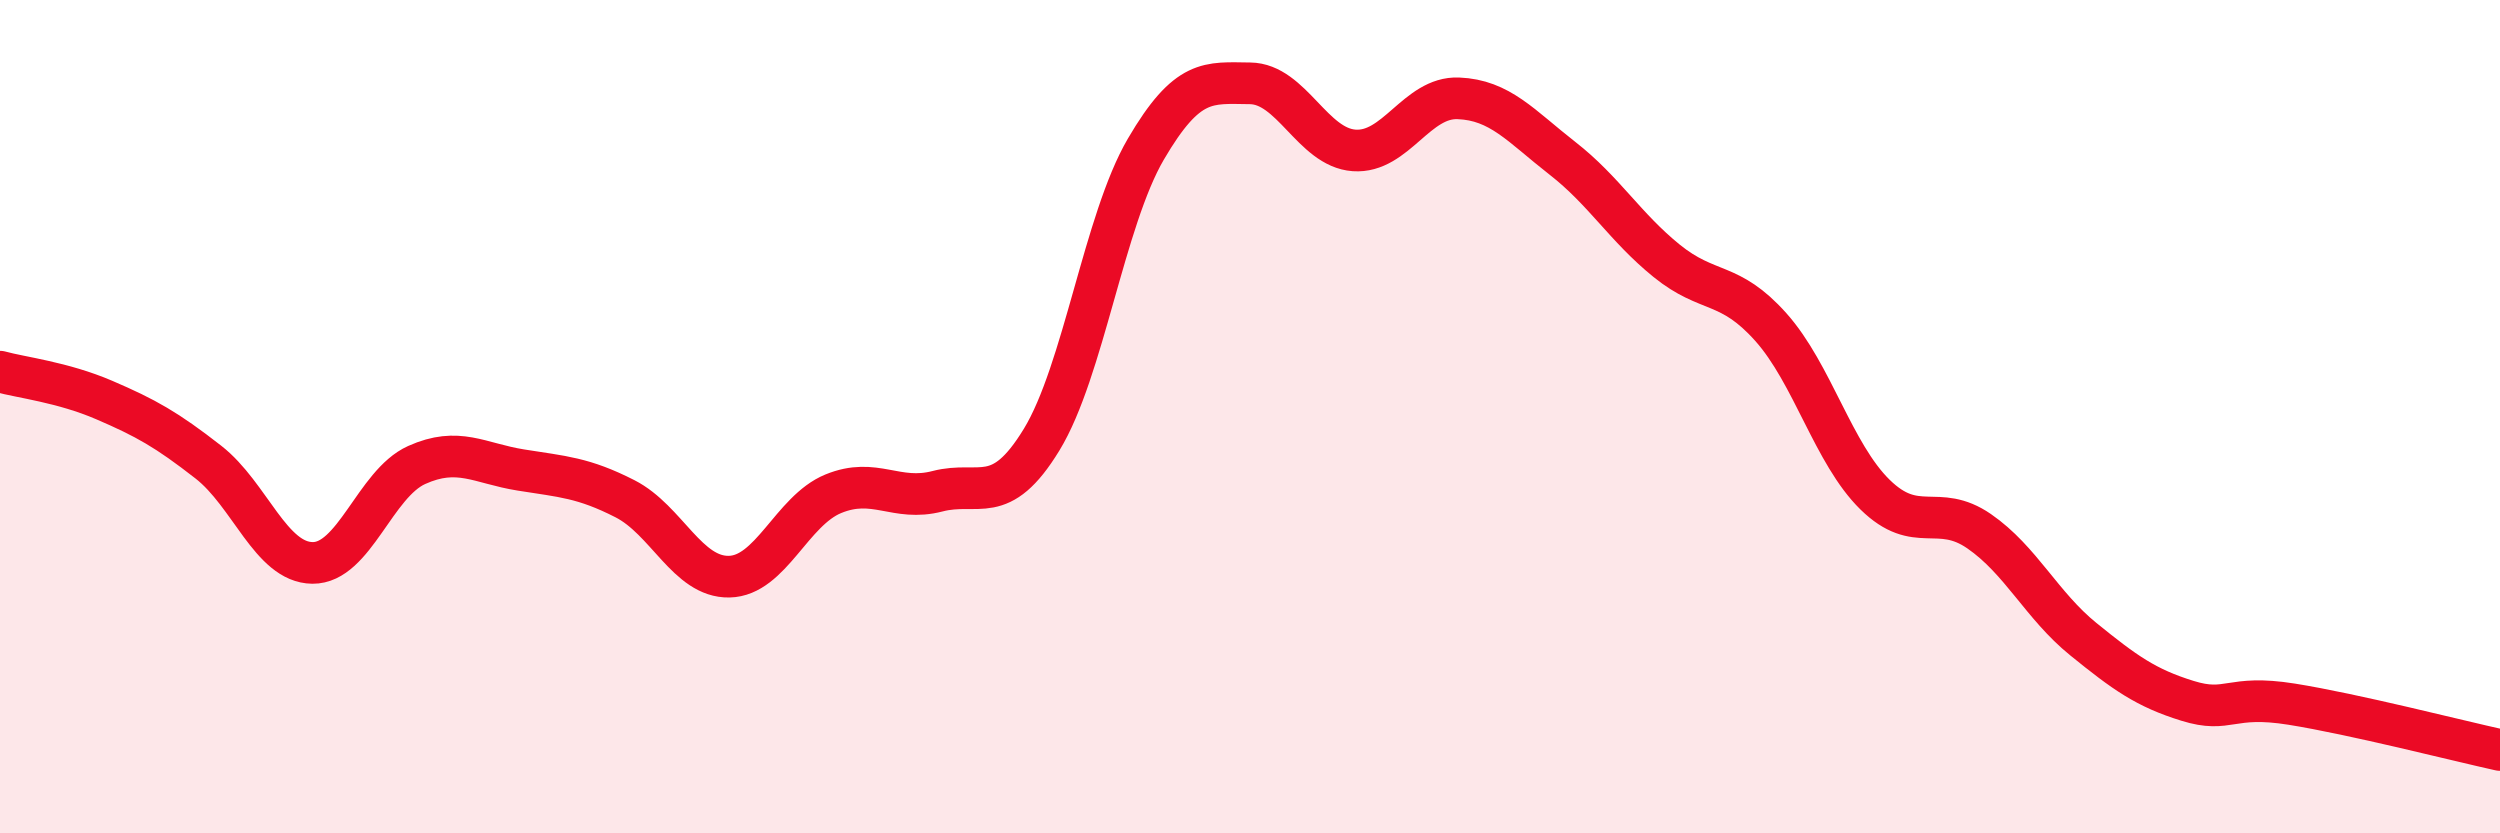
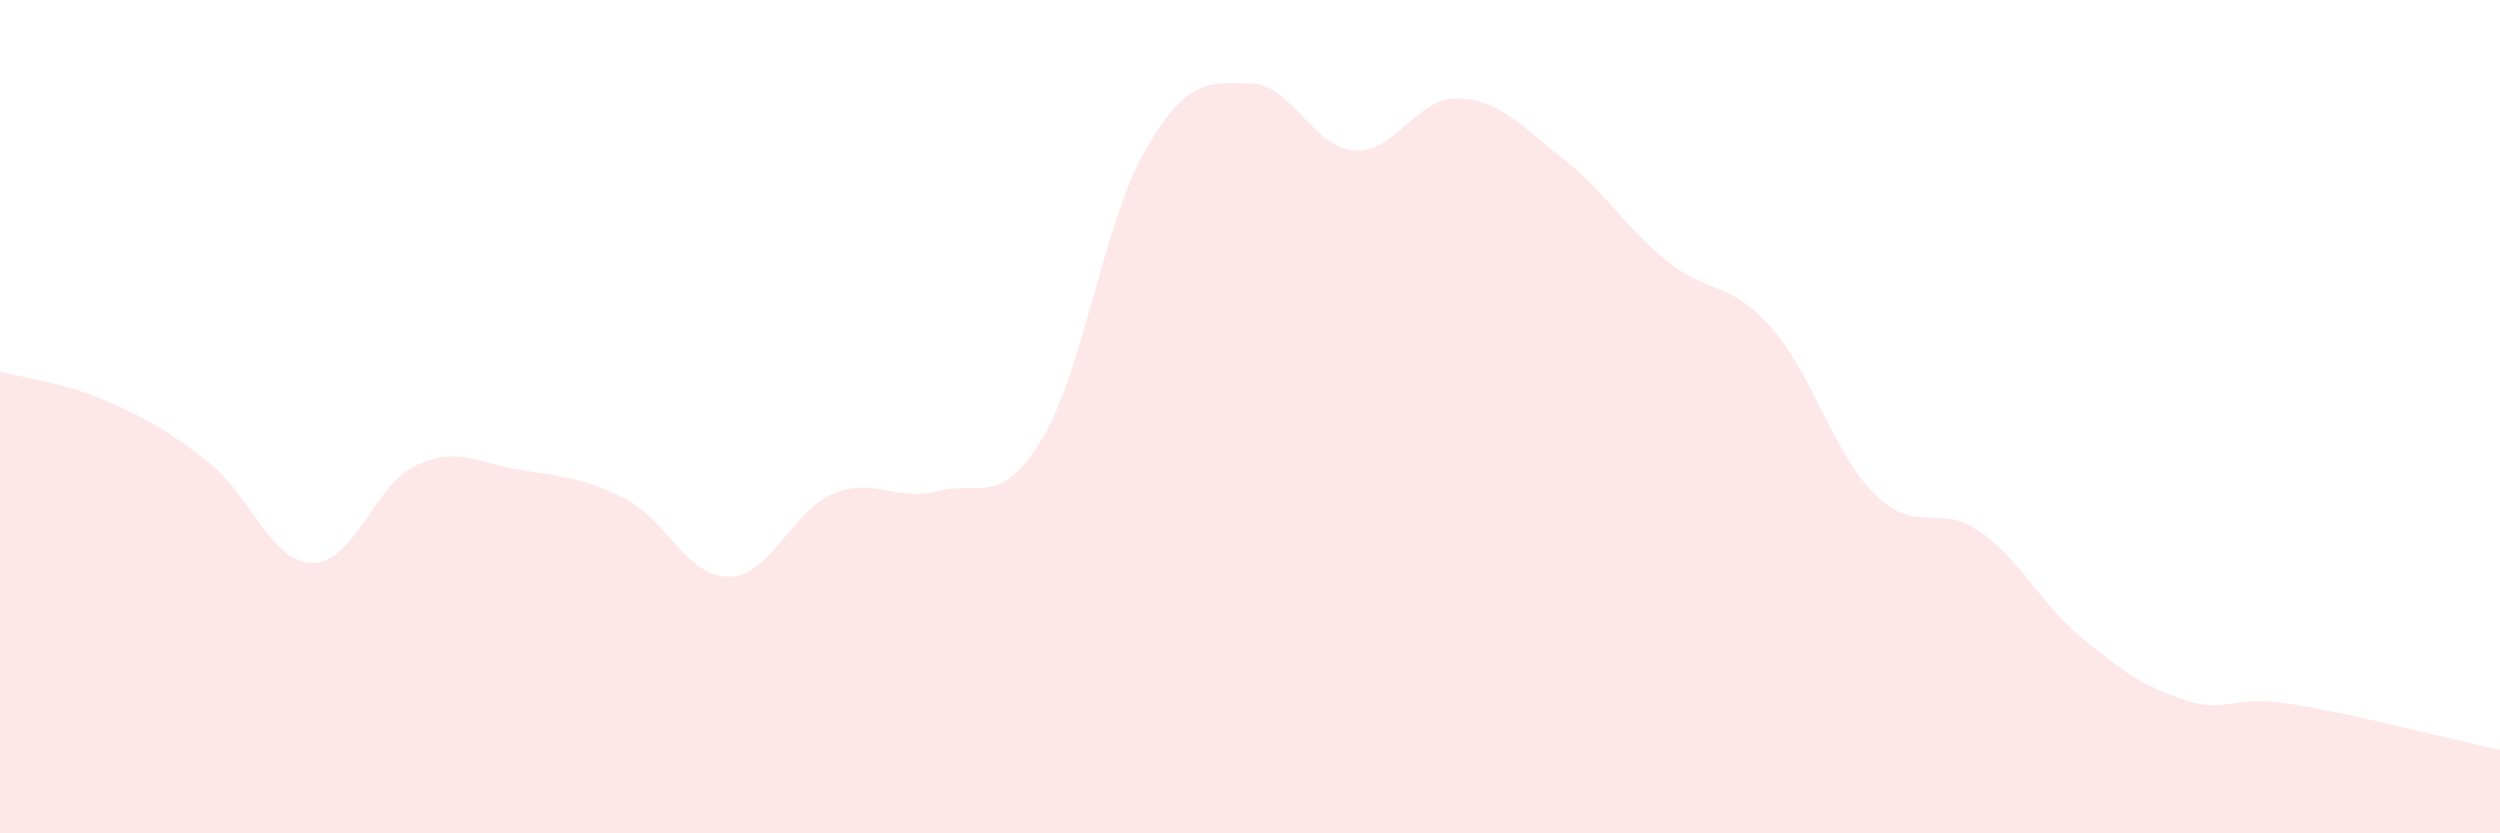
<svg xmlns="http://www.w3.org/2000/svg" width="60" height="20" viewBox="0 0 60 20">
  <path d="M 0,8.92 C 0.5,9.06 1.5,9.17 2.5,9.6 C 3.5,10.03 4,10.31 5,11.09 C 6,11.87 6.5,13.5 7.5,13.51 C 8.5,13.52 9,11.61 10,11.16 C 11,10.71 11.5,11.12 12.5,11.28 C 13.5,11.44 14,11.46 15,11.97 C 16,12.48 16.5,13.86 17.5,13.84 C 18.5,13.82 19,12.26 20,11.85 C 21,11.44 21.5,12.05 22.5,11.79 C 23.5,11.53 24,12.19 25,10.55 C 26,8.91 26.5,5.29 27.5,3.58 C 28.5,1.87 29,1.99 30,2 C 31,2.01 31.5,3.54 32.5,3.61 C 33.5,3.68 34,2.32 35,2.36 C 36,2.4 36.5,3.02 37.5,3.8 C 38.5,4.58 39,5.45 40,6.26 C 41,7.07 41.5,6.73 42.5,7.85 C 43.5,8.97 44,10.89 45,11.87 C 46,12.85 46.5,12.06 47.5,12.75 C 48.5,13.44 49,14.53 50,15.34 C 51,16.15 51.5,16.51 52.5,16.82 C 53.5,17.13 53.5,16.66 55,16.9 C 56.5,17.14 59,17.78 60,18L60 20L0 20Z" fill="#EB0A25" opacity="0.1" stroke-linecap="round" stroke-linejoin="round" />
-   <path d="M 0,8.92 C 0.5,9.06 1.5,9.17 2.5,9.6 C 3.5,10.03 4,10.31 5,11.09 C 6,11.87 6.5,13.5 7.5,13.51 C 8.5,13.52 9,11.61 10,11.16 C 11,10.71 11.5,11.12 12.5,11.28 C 13.5,11.44 14,11.46 15,11.97 C 16,12.48 16.5,13.86 17.5,13.84 C 18.5,13.82 19,12.26 20,11.85 C 21,11.44 21.5,12.05 22.5,11.79 C 23.5,11.53 24,12.19 25,10.55 C 26,8.91 26.5,5.29 27.5,3.58 C 28.5,1.87 29,1.99 30,2 C 31,2.01 31.5,3.54 32.5,3.61 C 33.5,3.68 34,2.32 35,2.36 C 36,2.4 36.5,3.02 37.5,3.8 C 38.5,4.58 39,5.45 40,6.26 C 41,7.07 41.5,6.73 42.5,7.85 C 43.5,8.97 44,10.89 45,11.87 C 46,12.85 46.5,12.06 47.5,12.75 C 48.5,13.44 49,14.53 50,15.34 C 51,16.15 51.5,16.51 52.5,16.82 C 53.5,17.13 53.5,16.66 55,16.9 C 56.5,17.14 59,17.78 60,18" stroke="#EB0A25" stroke-width="1" fill="none" stroke-linecap="round" stroke-linejoin="round" />
</svg>